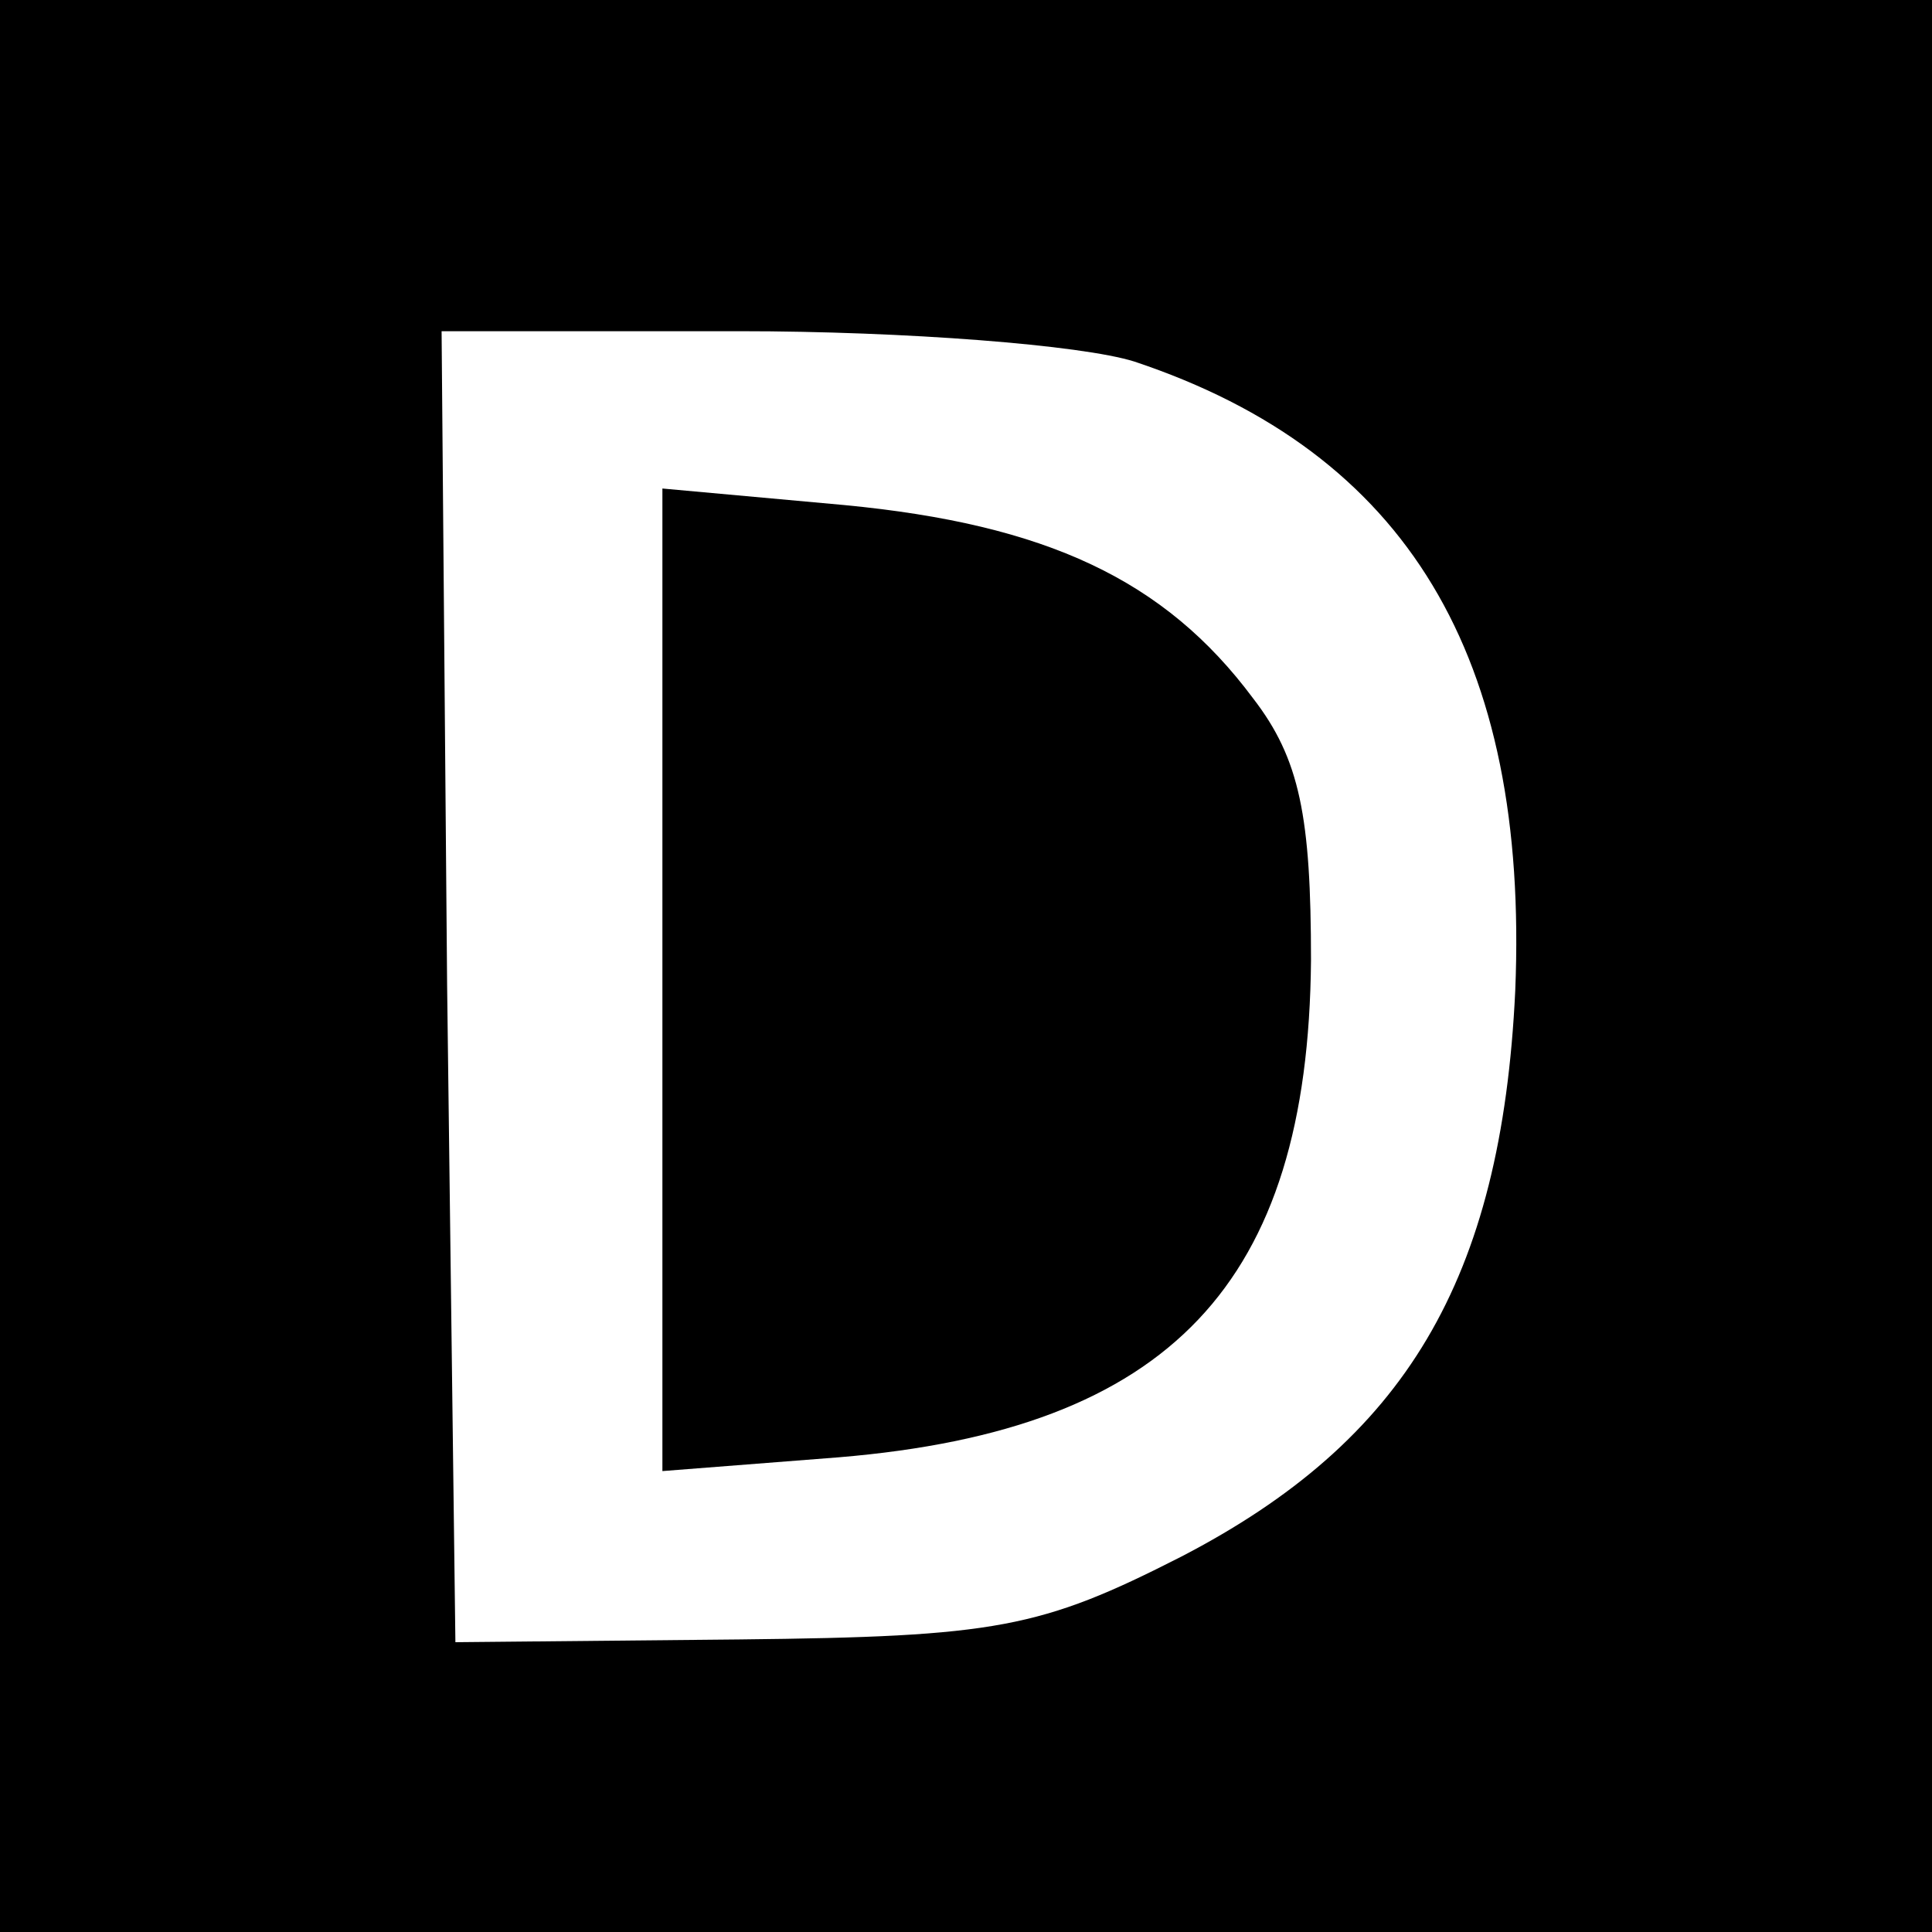
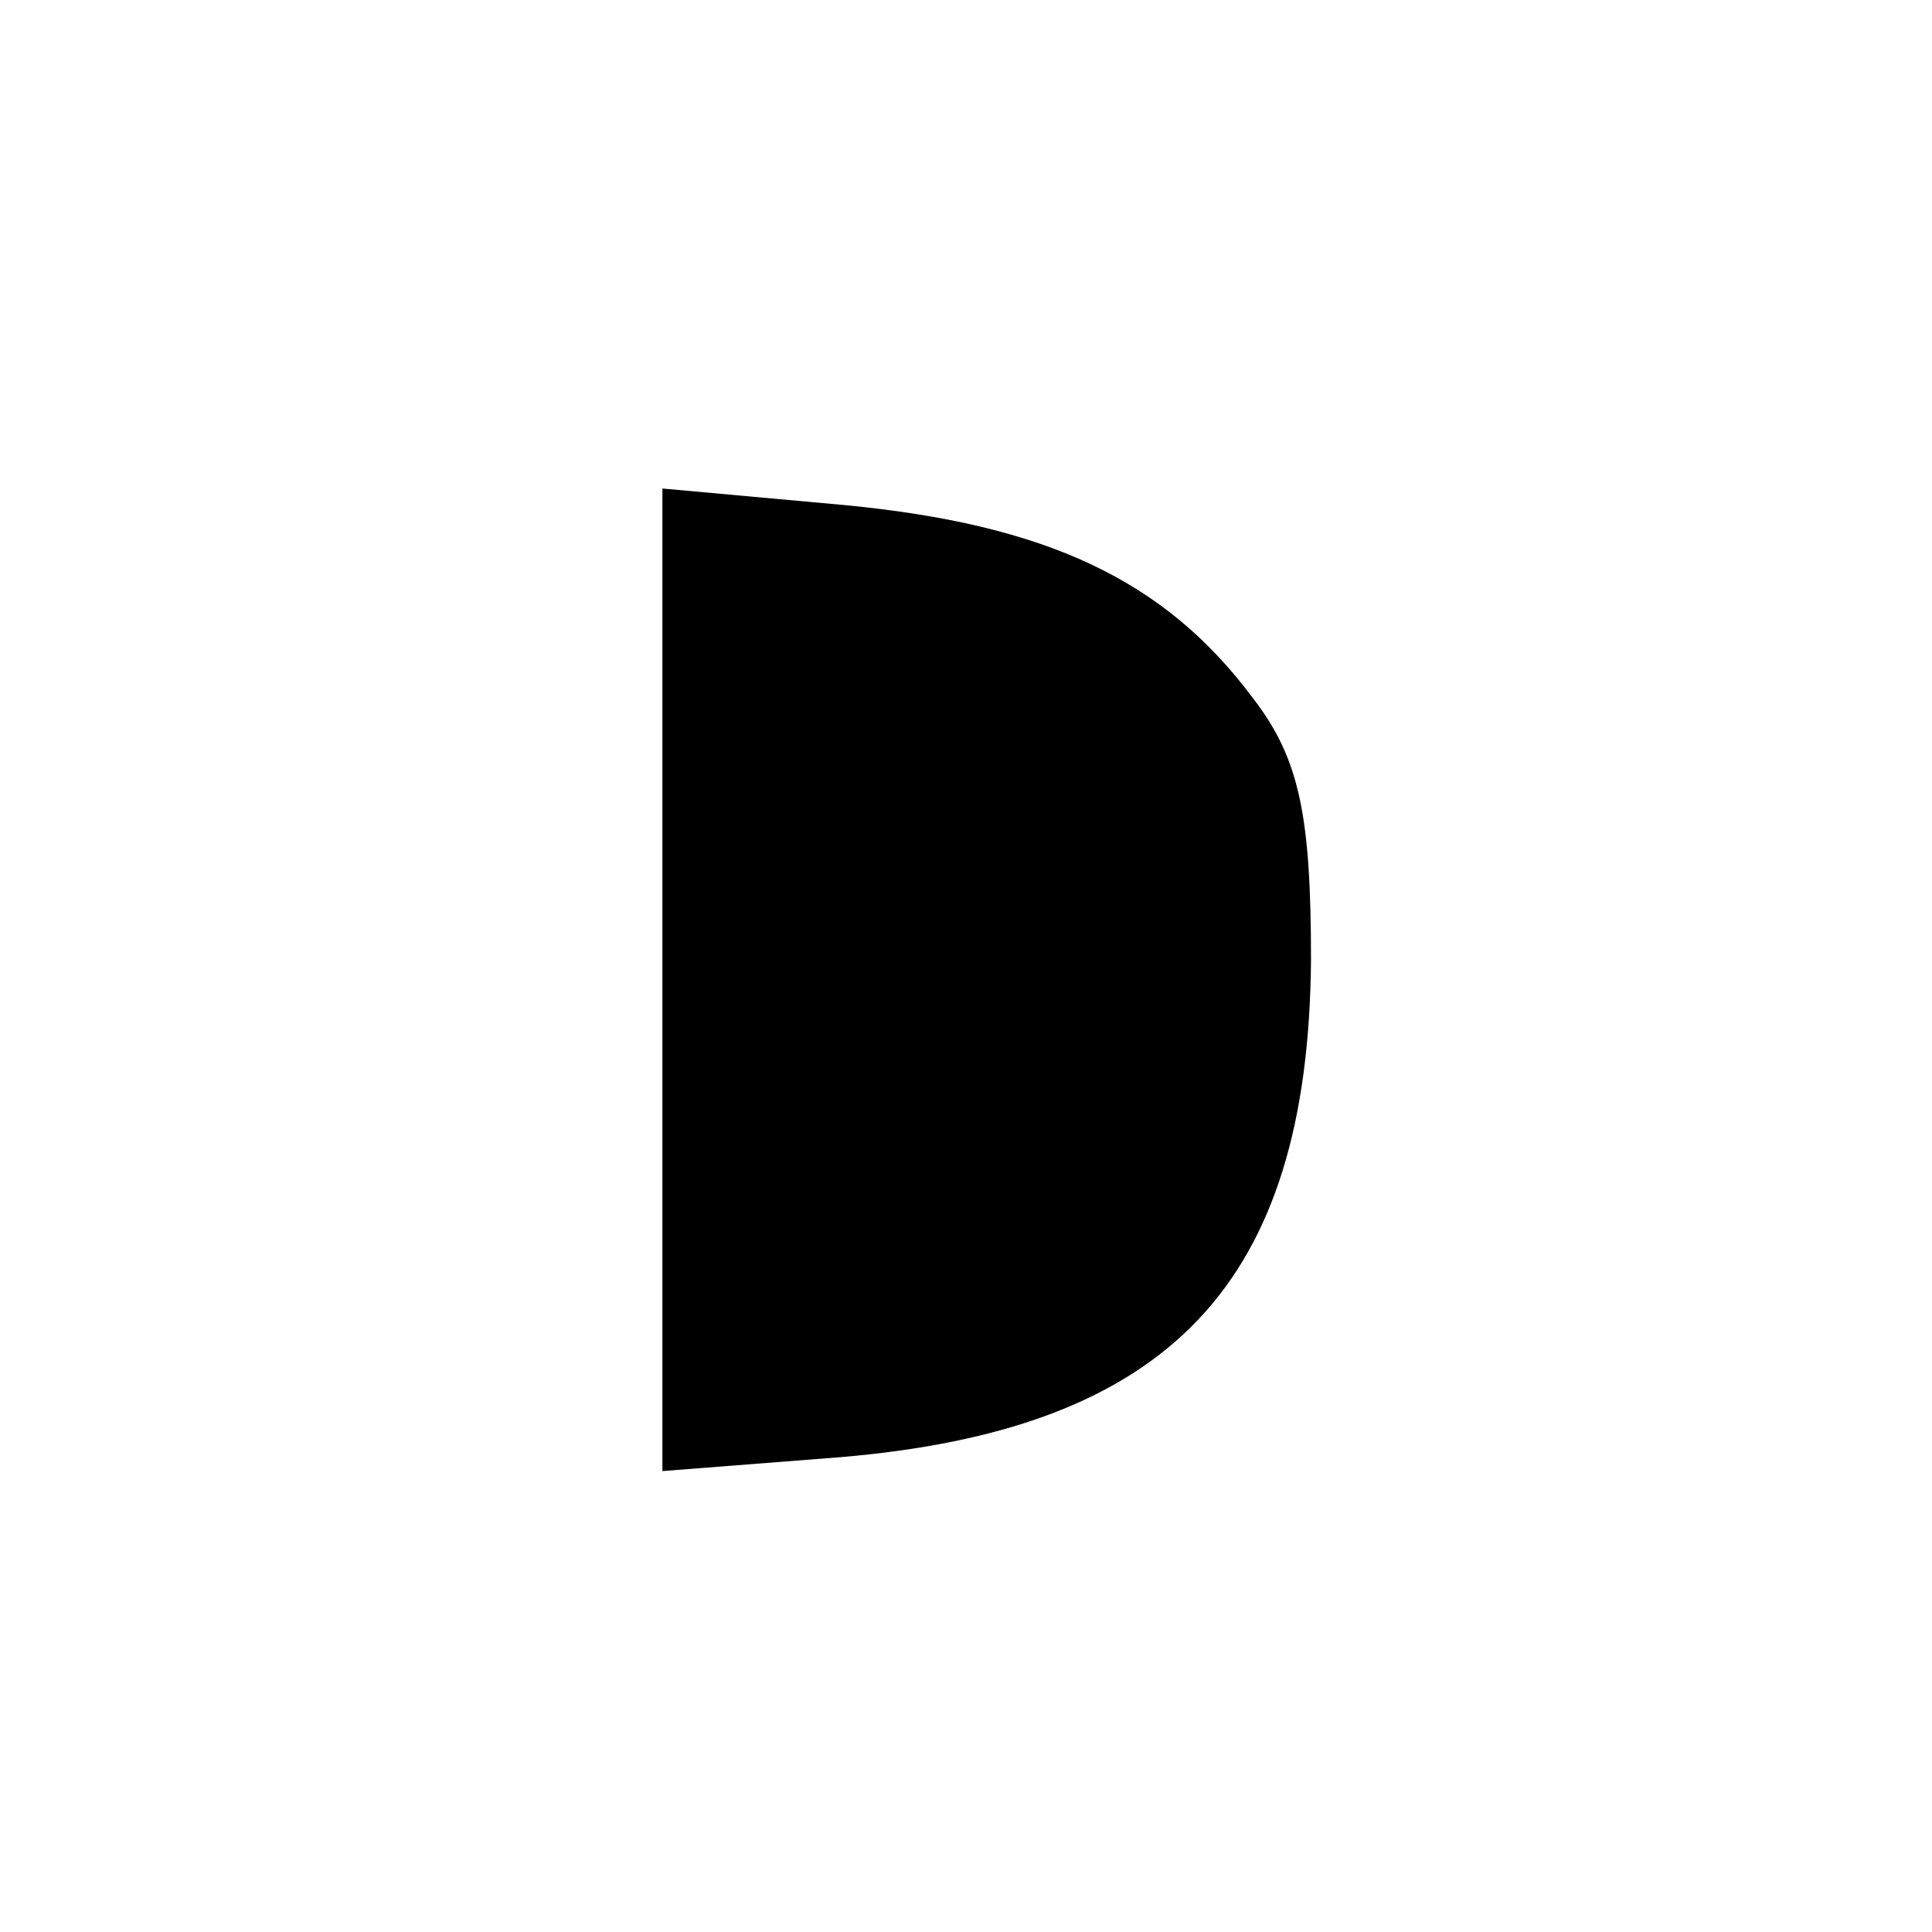
<svg xmlns="http://www.w3.org/2000/svg" version="1.0" width="70pt" height="70pt" viewBox="0 0 70 70" preserveAspectRatio="xMidYMid meet">
  <g transform="translate(0,70) scale(0.1,-0.1)" fill="#000000" stroke="none">
-     <path d="M0 350 l0 -350 350 0 350 0 0 350 0 350 -350 0 -350 0 0 -350z m411 219 c99 -33 143 -107 138 -228 -5 -105 -40 -163 -121 -205 -51 -26 -67 -29 -160 -30 l-103 -1 -3 238 -2 237 108 0 c60 0 124 -5 143 -11z" />
    <path d="M240 345 l0 -178 64 5 c120 10 170 63 171 180 0 52 -4 73 -21 95 -32 43 -75 63 -148 70 l-66 6 0 -178z" />
  </g>
</svg>